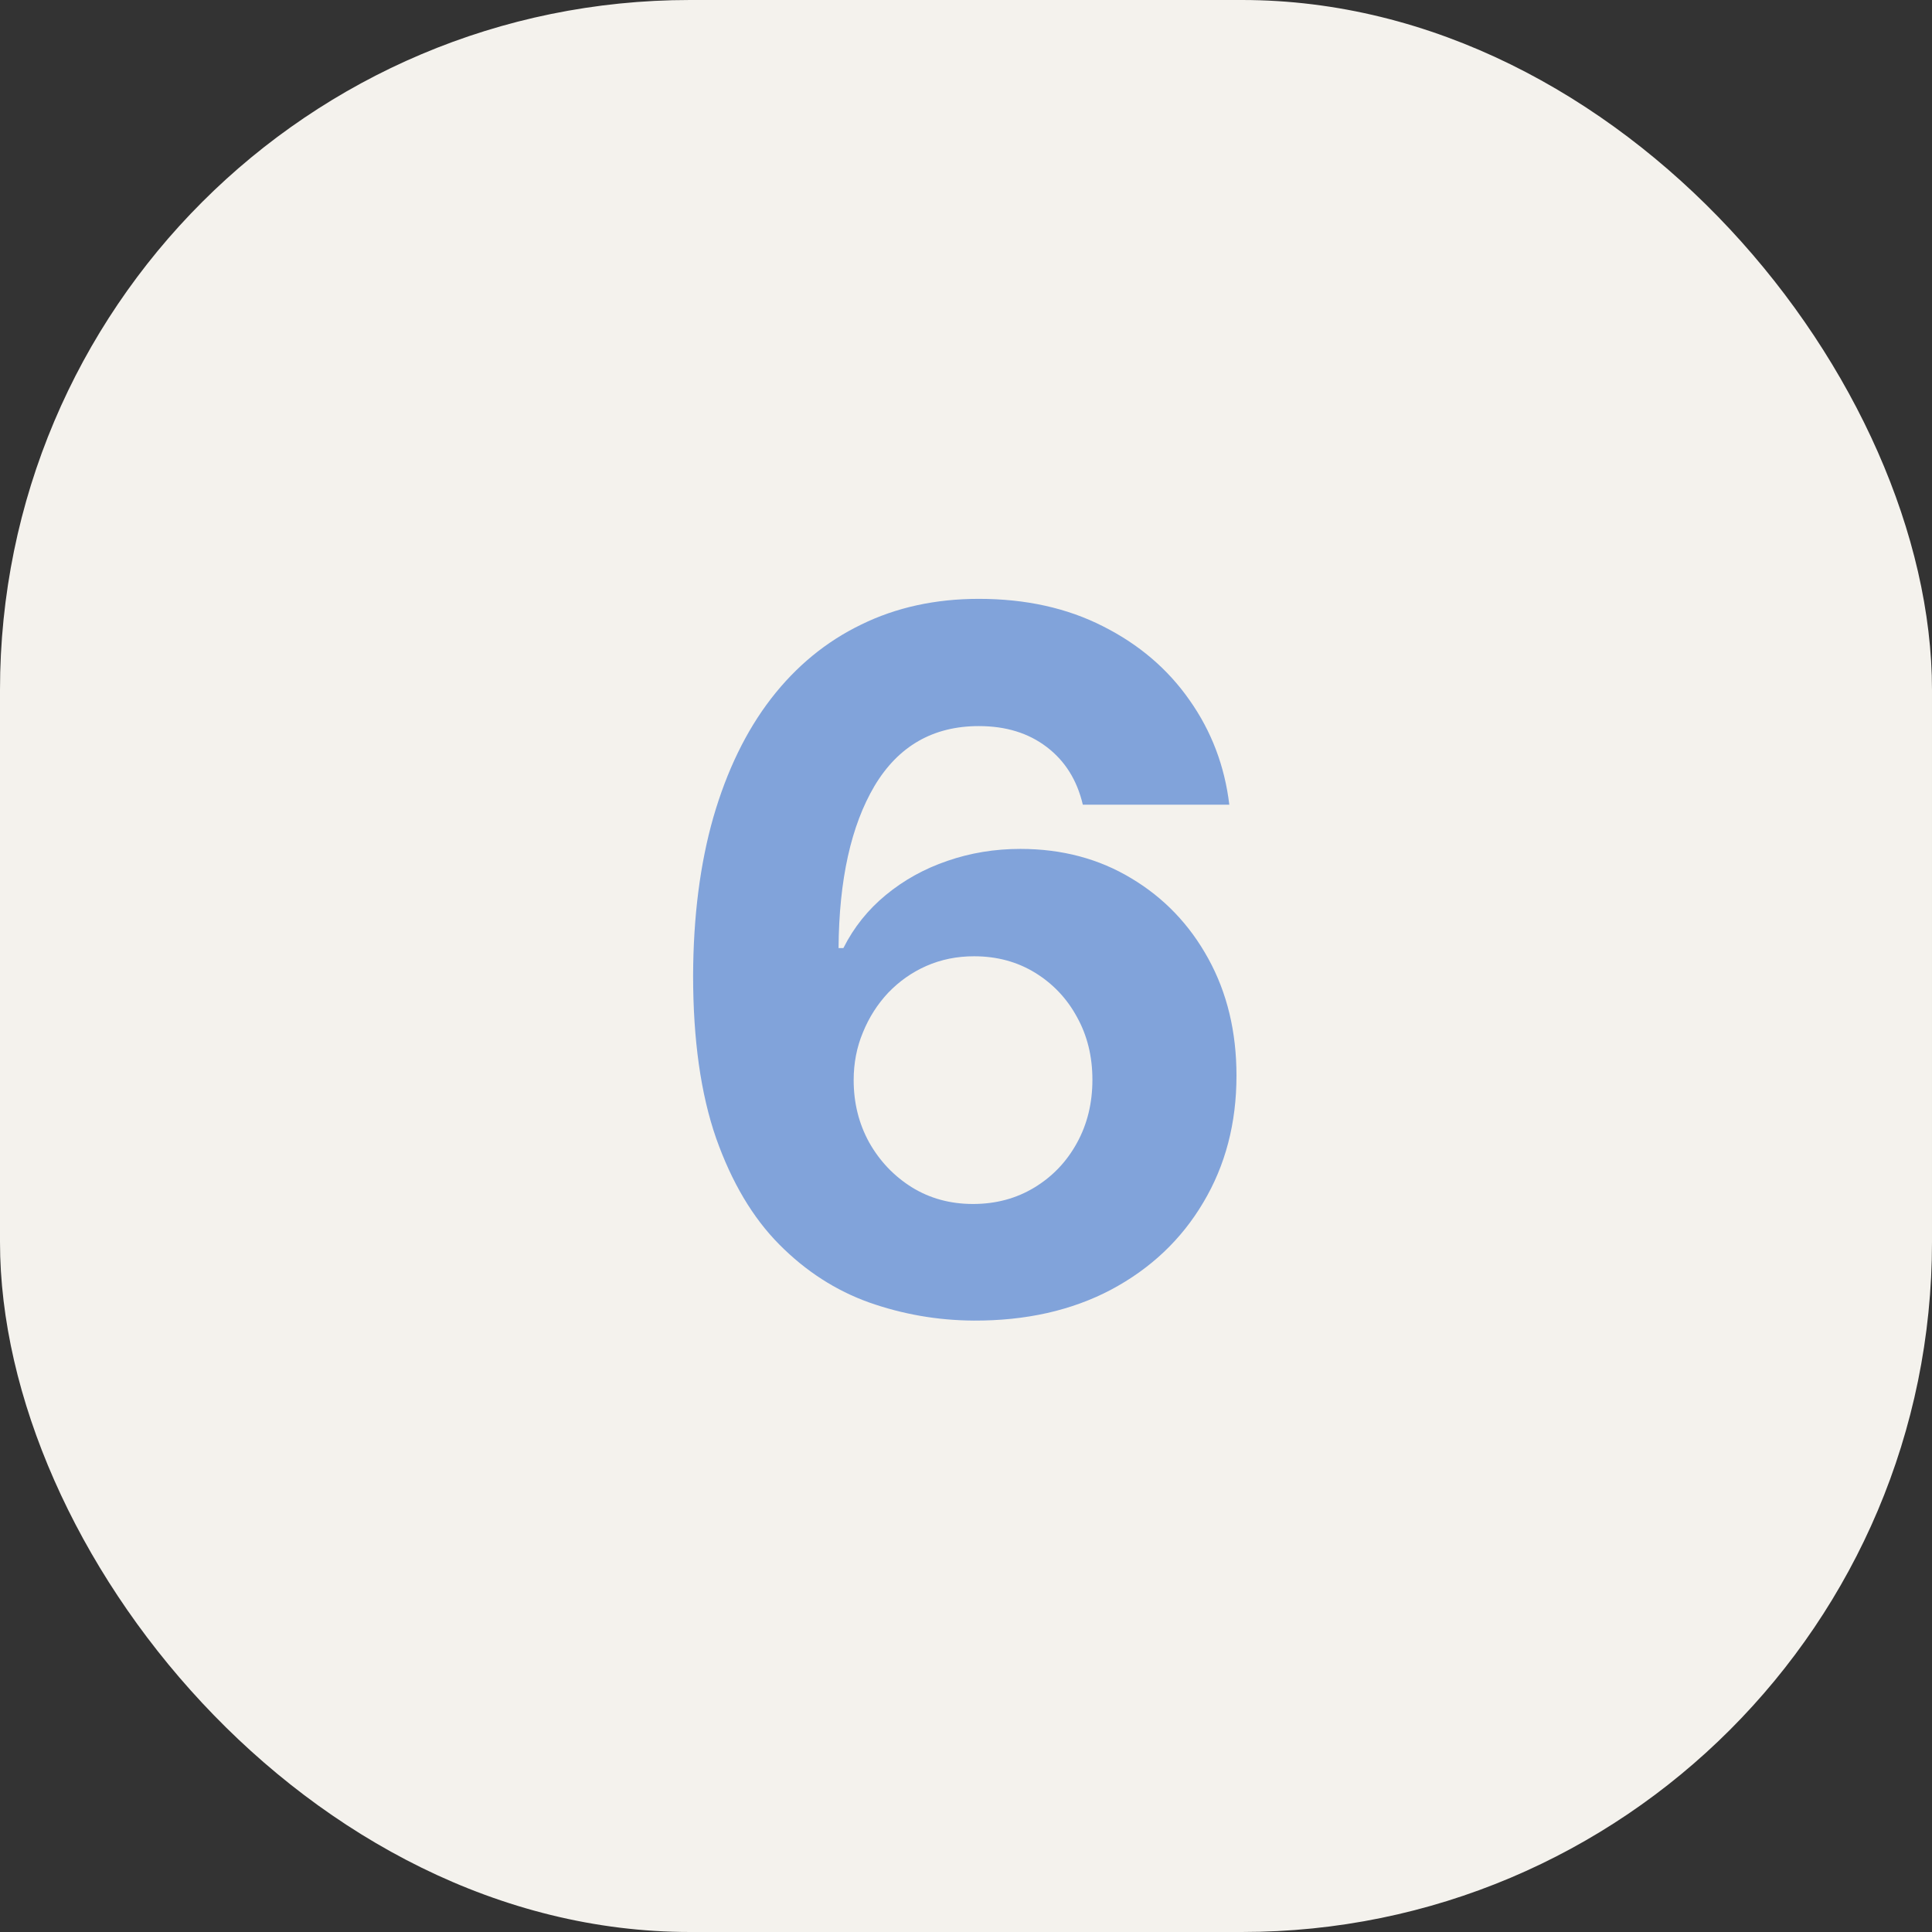
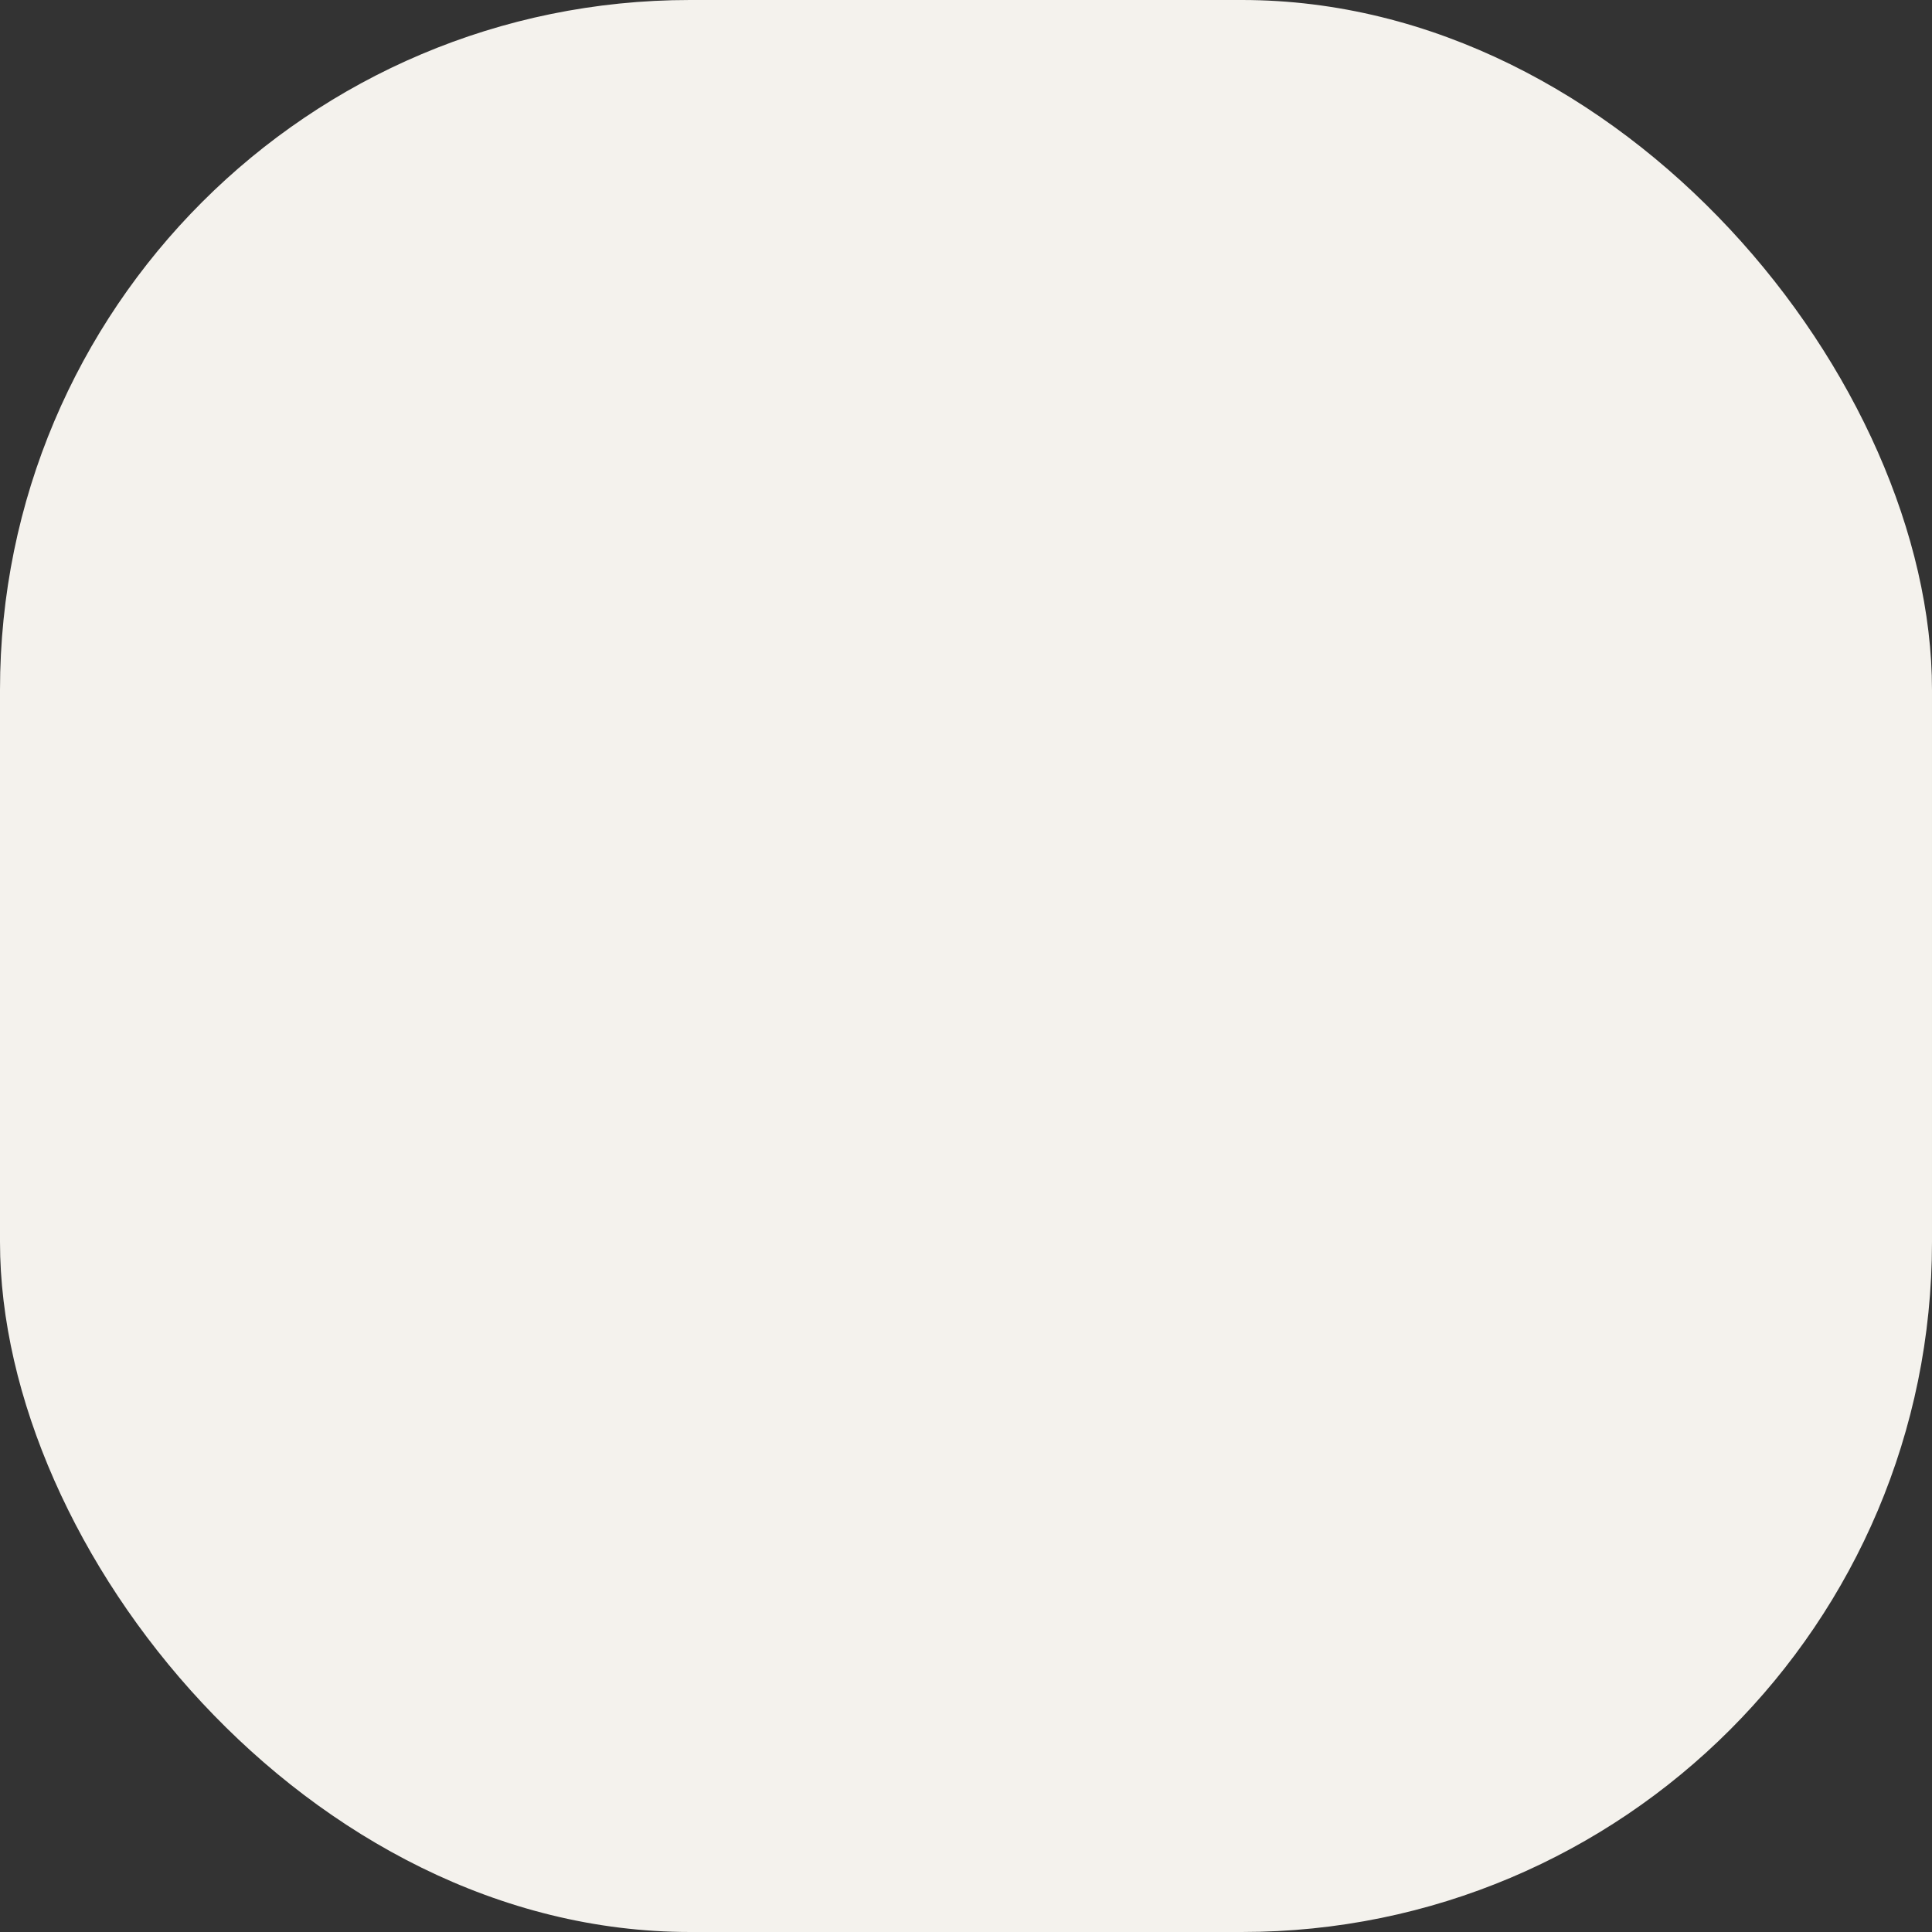
<svg xmlns="http://www.w3.org/2000/svg" width="28" height="28" viewBox="0 0 28 28" fill="none">
  <rect x="0" y="0" width="28" height="28" fill="#333333" stroke="none" />
  <rect width="28" height="28" rx="10" fill="#F4F2ED" />
-   <path d="M14.112 19.139C13.588 19.136 13.083 19.048 12.595 18.876C12.112 18.703 11.677 18.423 11.293 18.035C10.909 17.648 10.604 17.134 10.378 16.494C10.156 15.855 10.045 15.069 10.045 14.138C10.048 13.283 10.146 12.519 10.338 11.846C10.534 11.17 10.812 10.596 11.174 10.126C11.538 9.655 11.974 9.297 12.481 9.052C12.988 8.803 13.557 8.679 14.186 8.679C14.866 8.679 15.466 8.812 15.986 9.077C16.506 9.339 16.924 9.695 17.239 10.146C17.557 10.596 17.749 11.102 17.816 11.662H15.693C15.61 11.307 15.436 11.029 15.171 10.827C14.906 10.624 14.578 10.523 14.186 10.523C13.524 10.523 13.02 10.812 12.675 11.389C12.334 11.965 12.16 12.749 12.153 13.74H12.223C12.375 13.438 12.581 13.182 12.839 12.97C13.101 12.754 13.398 12.59 13.729 12.477C14.064 12.361 14.417 12.303 14.788 12.303C15.391 12.303 15.928 12.446 16.399 12.731C16.869 13.012 17.241 13.4 17.512 13.894C17.784 14.388 17.92 14.953 17.92 15.589C17.92 16.279 17.759 16.892 17.438 17.429C17.12 17.966 16.674 18.387 16.101 18.692C15.53 18.993 14.867 19.142 14.112 19.139ZM14.102 17.449C14.433 17.449 14.73 17.369 14.992 17.21C15.254 17.051 15.459 16.836 15.608 16.564C15.758 16.292 15.832 15.987 15.832 15.649C15.832 15.311 15.758 15.008 15.608 14.739C15.463 14.471 15.26 14.257 15.002 14.098C14.743 13.939 14.448 13.859 14.117 13.859C13.868 13.859 13.638 13.906 13.426 13.999C13.217 14.091 13.033 14.221 12.874 14.386C12.718 14.552 12.595 14.744 12.506 14.963C12.416 15.178 12.372 15.409 12.372 15.654C12.372 15.982 12.446 16.282 12.595 16.554C12.748 16.826 12.954 17.043 13.212 17.205C13.474 17.368 13.771 17.449 14.102 17.449Z" fill="#81A3DA" />
</svg>